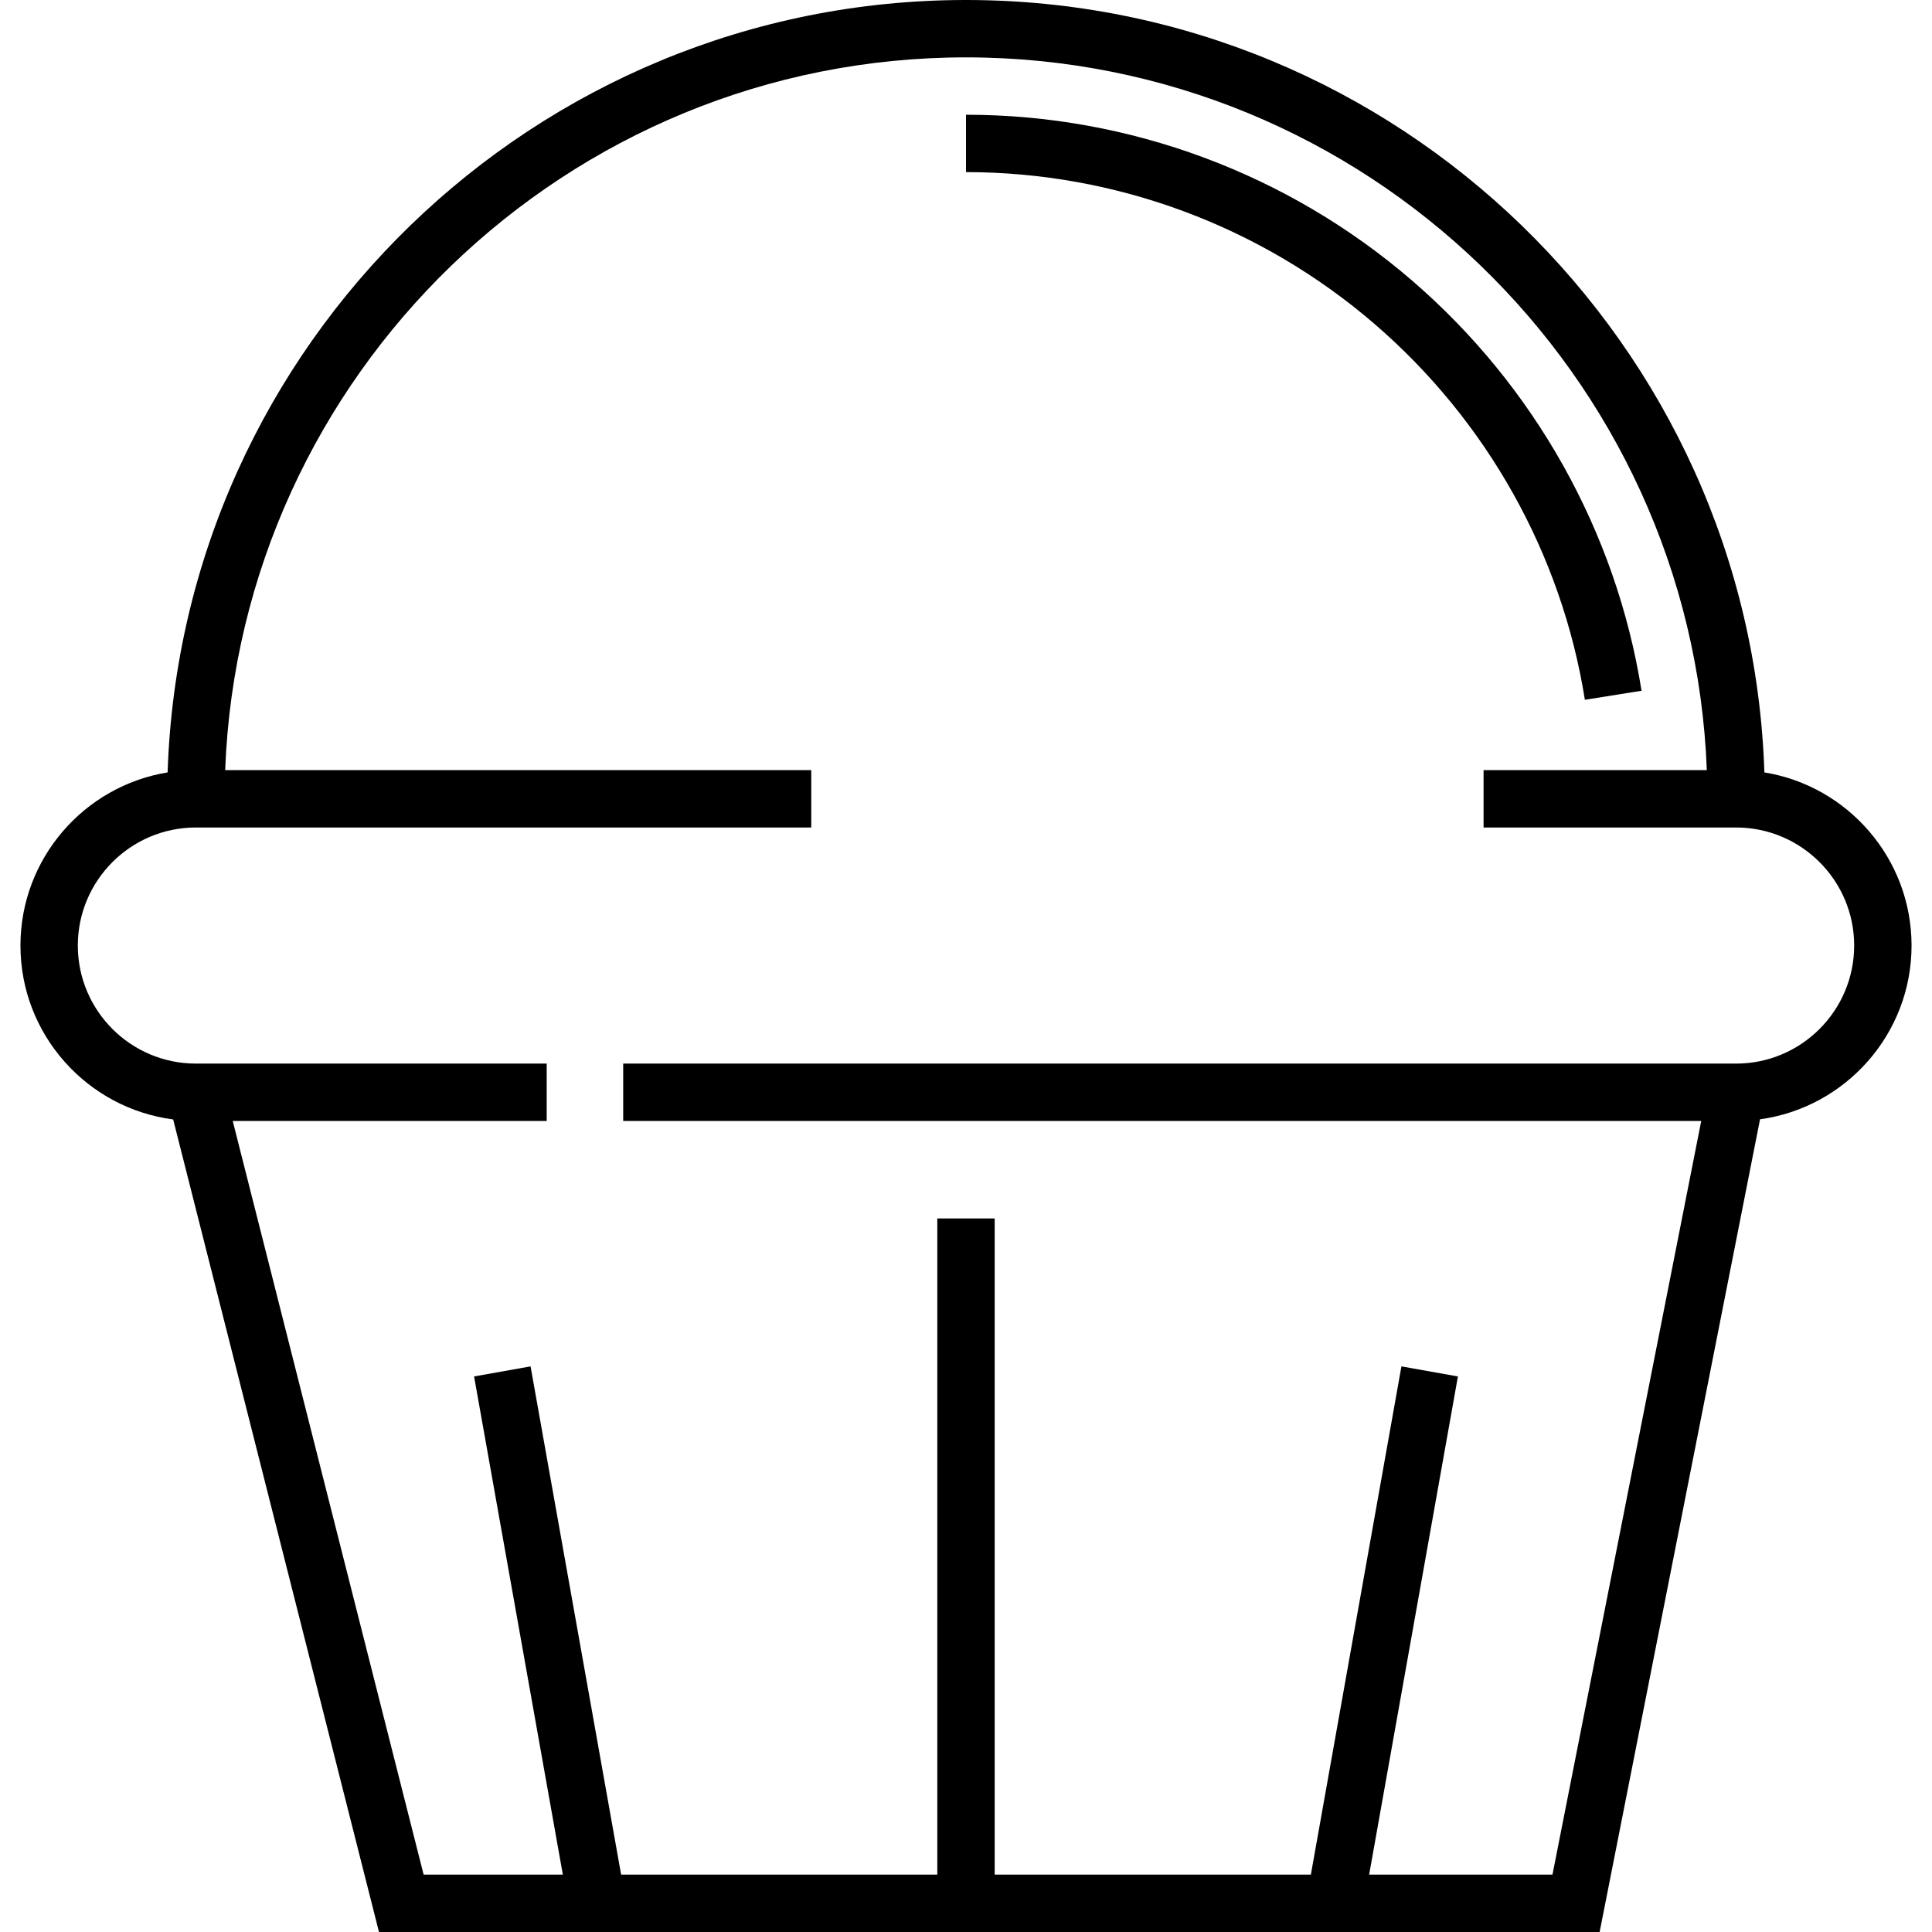
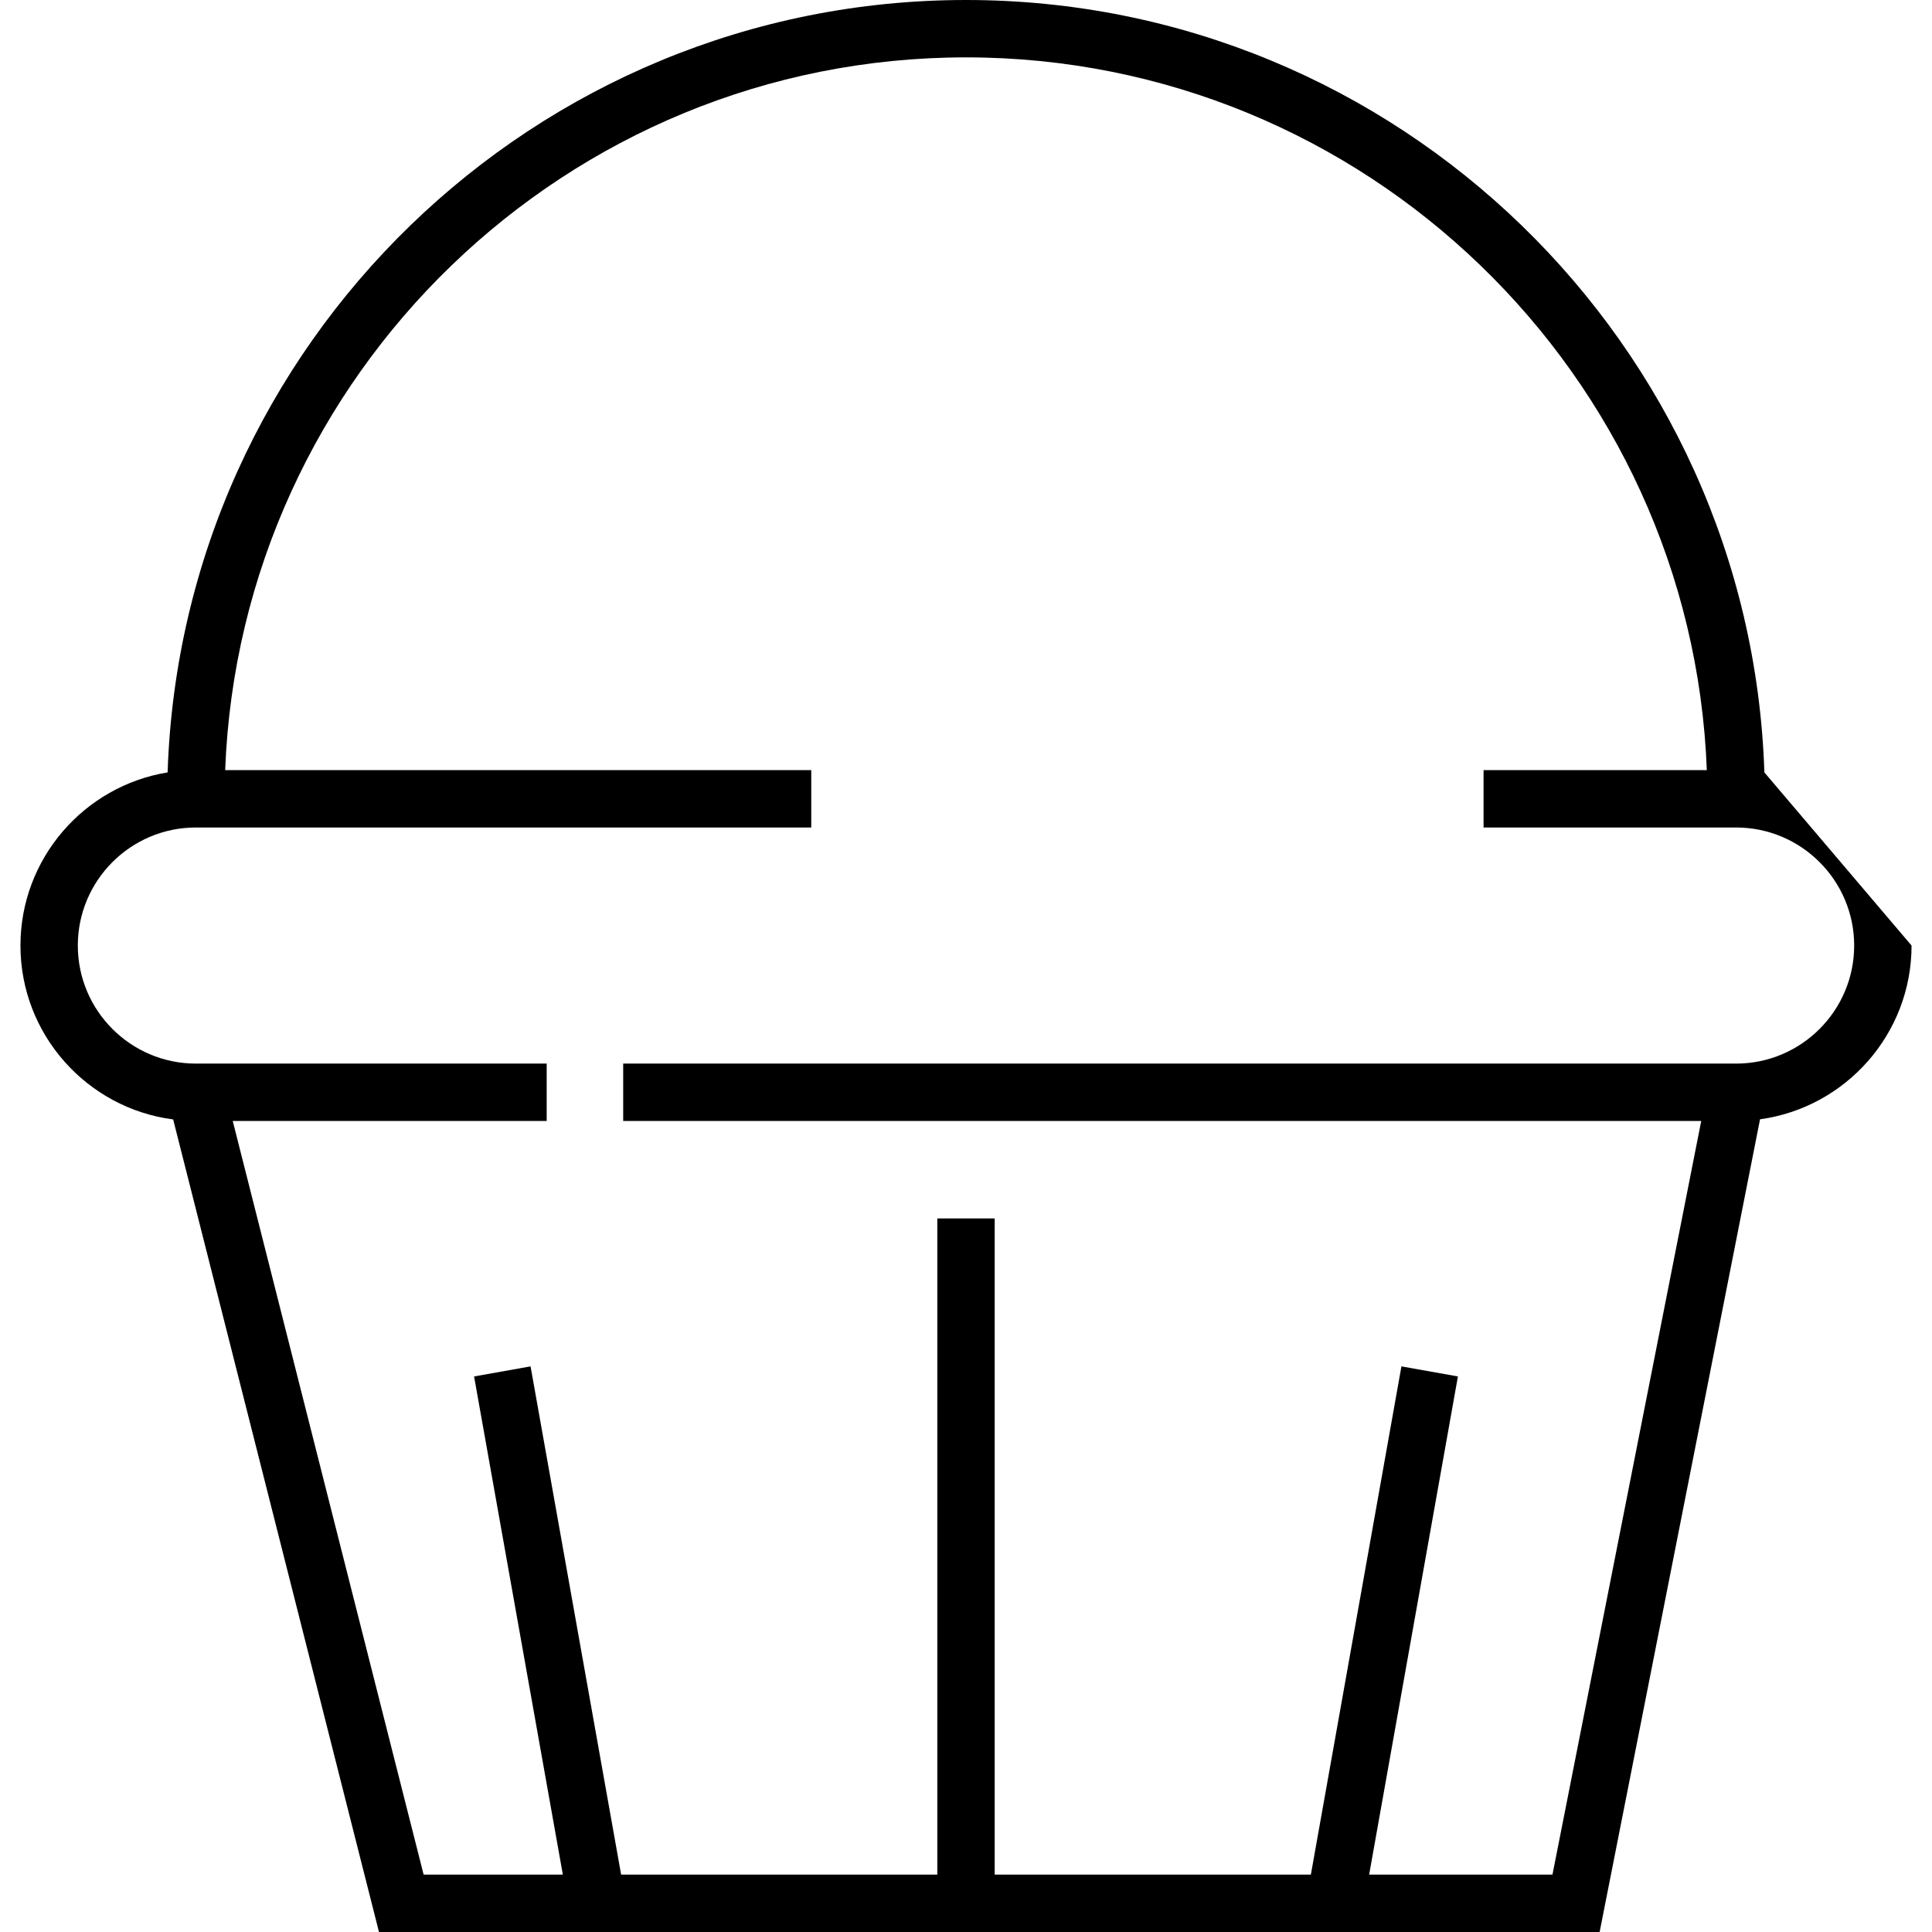
<svg xmlns="http://www.w3.org/2000/svg" version="1.1" id="Layer_1" x="0px" y="0px" viewBox="0 0 512 512" style="enable-background:new 0 0 512 512;" xml:space="preserve">
  <g>
    <g>
-       <path d="M467.579,204.694C463.87,91.196,370.385,0,256,0S48.13,91.196,44.421,204.694c-22.086,3.591-39,22.8-39,45.885    c0,23.592,17.671,43.123,40.469,46.085L100.435,512h323.482l42.51-215.375c22.646-3.103,40.153-22.562,40.153-46.046    C506.579,227.495,489.665,208.286,467.579,204.694z M460.091,281.863H165.152v15.204h285.691L411.42,496.796h-48.582    l23.525-132.022l-14.969-2.667l-24,134.688h-83.793V322.897h-15.204v173.898h-83.793l-23.999-134.688l-14.969,2.667    l23.524,132.023h-36.894L61.676,297.067h83.202v-15.204h-92.97c-17.25,0-31.284-14.034-31.284-31.284    c0-17.25,14.034-31.284,31.284-31.284h7.602h155.482v-15.204H59.671C63.682,99.258,150.203,15.204,256,15.204    s192.318,84.054,196.328,188.888H393.16v15.204h59.329h7.602c17.25,0,31.284,14.034,31.284,31.284    C491.375,267.829,477.341,281.863,460.091,281.863z" />
+       <path d="M467.579,204.694C463.87,91.196,370.385,0,256,0S48.13,91.196,44.421,204.694c-22.086,3.591-39,22.8-39,45.885    c0,23.592,17.671,43.123,40.469,46.085L100.435,512h323.482l42.51-215.375c22.646-3.103,40.153-22.562,40.153-46.046    z M460.091,281.863H165.152v15.204h285.691L411.42,496.796h-48.582    l23.525-132.022l-14.969-2.667l-24,134.688h-83.793V322.897h-15.204v173.898h-83.793l-23.999-134.688l-14.969,2.667    l23.524,132.023h-36.894L61.676,297.067h83.202v-15.204h-92.97c-17.25,0-31.284-14.034-31.284-31.284    c0-17.25,14.034-31.284,31.284-31.284h7.602h155.482v-15.204H59.671C63.682,99.258,150.203,15.204,256,15.204    s192.318,84.054,196.328,188.888H393.16v15.204h59.329h7.602c17.25,0,31.284,14.034,31.284,31.284    C491.375,267.829,477.341,281.863,460.091,281.863z" />
    </g>
  </g>
  <g>
    <g>
-       <path d="M374.187,74.33C341.311,46.007,299.338,30.408,256,30.408v15.204c39.697,0,78.145,14.291,108.263,40.237    c29.806,25.679,49.604,61.051,55.748,99.601l15.015-2.393C428.317,140.965,406.711,102.352,374.187,74.33z" />
-     </g>
+       </g>
  </g>
  <g>
</g>
  <g>
</g>
  <g>
</g>
  <g>
</g>
  <g>
</g>
  <g>
</g>
  <g>
</g>
  <g>
</g>
  <g>
</g>
  <g>
</g>
  <g>
</g>
  <g>
</g>
  <g>
</g>
  <g>
</g>
  <g>
</g>
</svg>